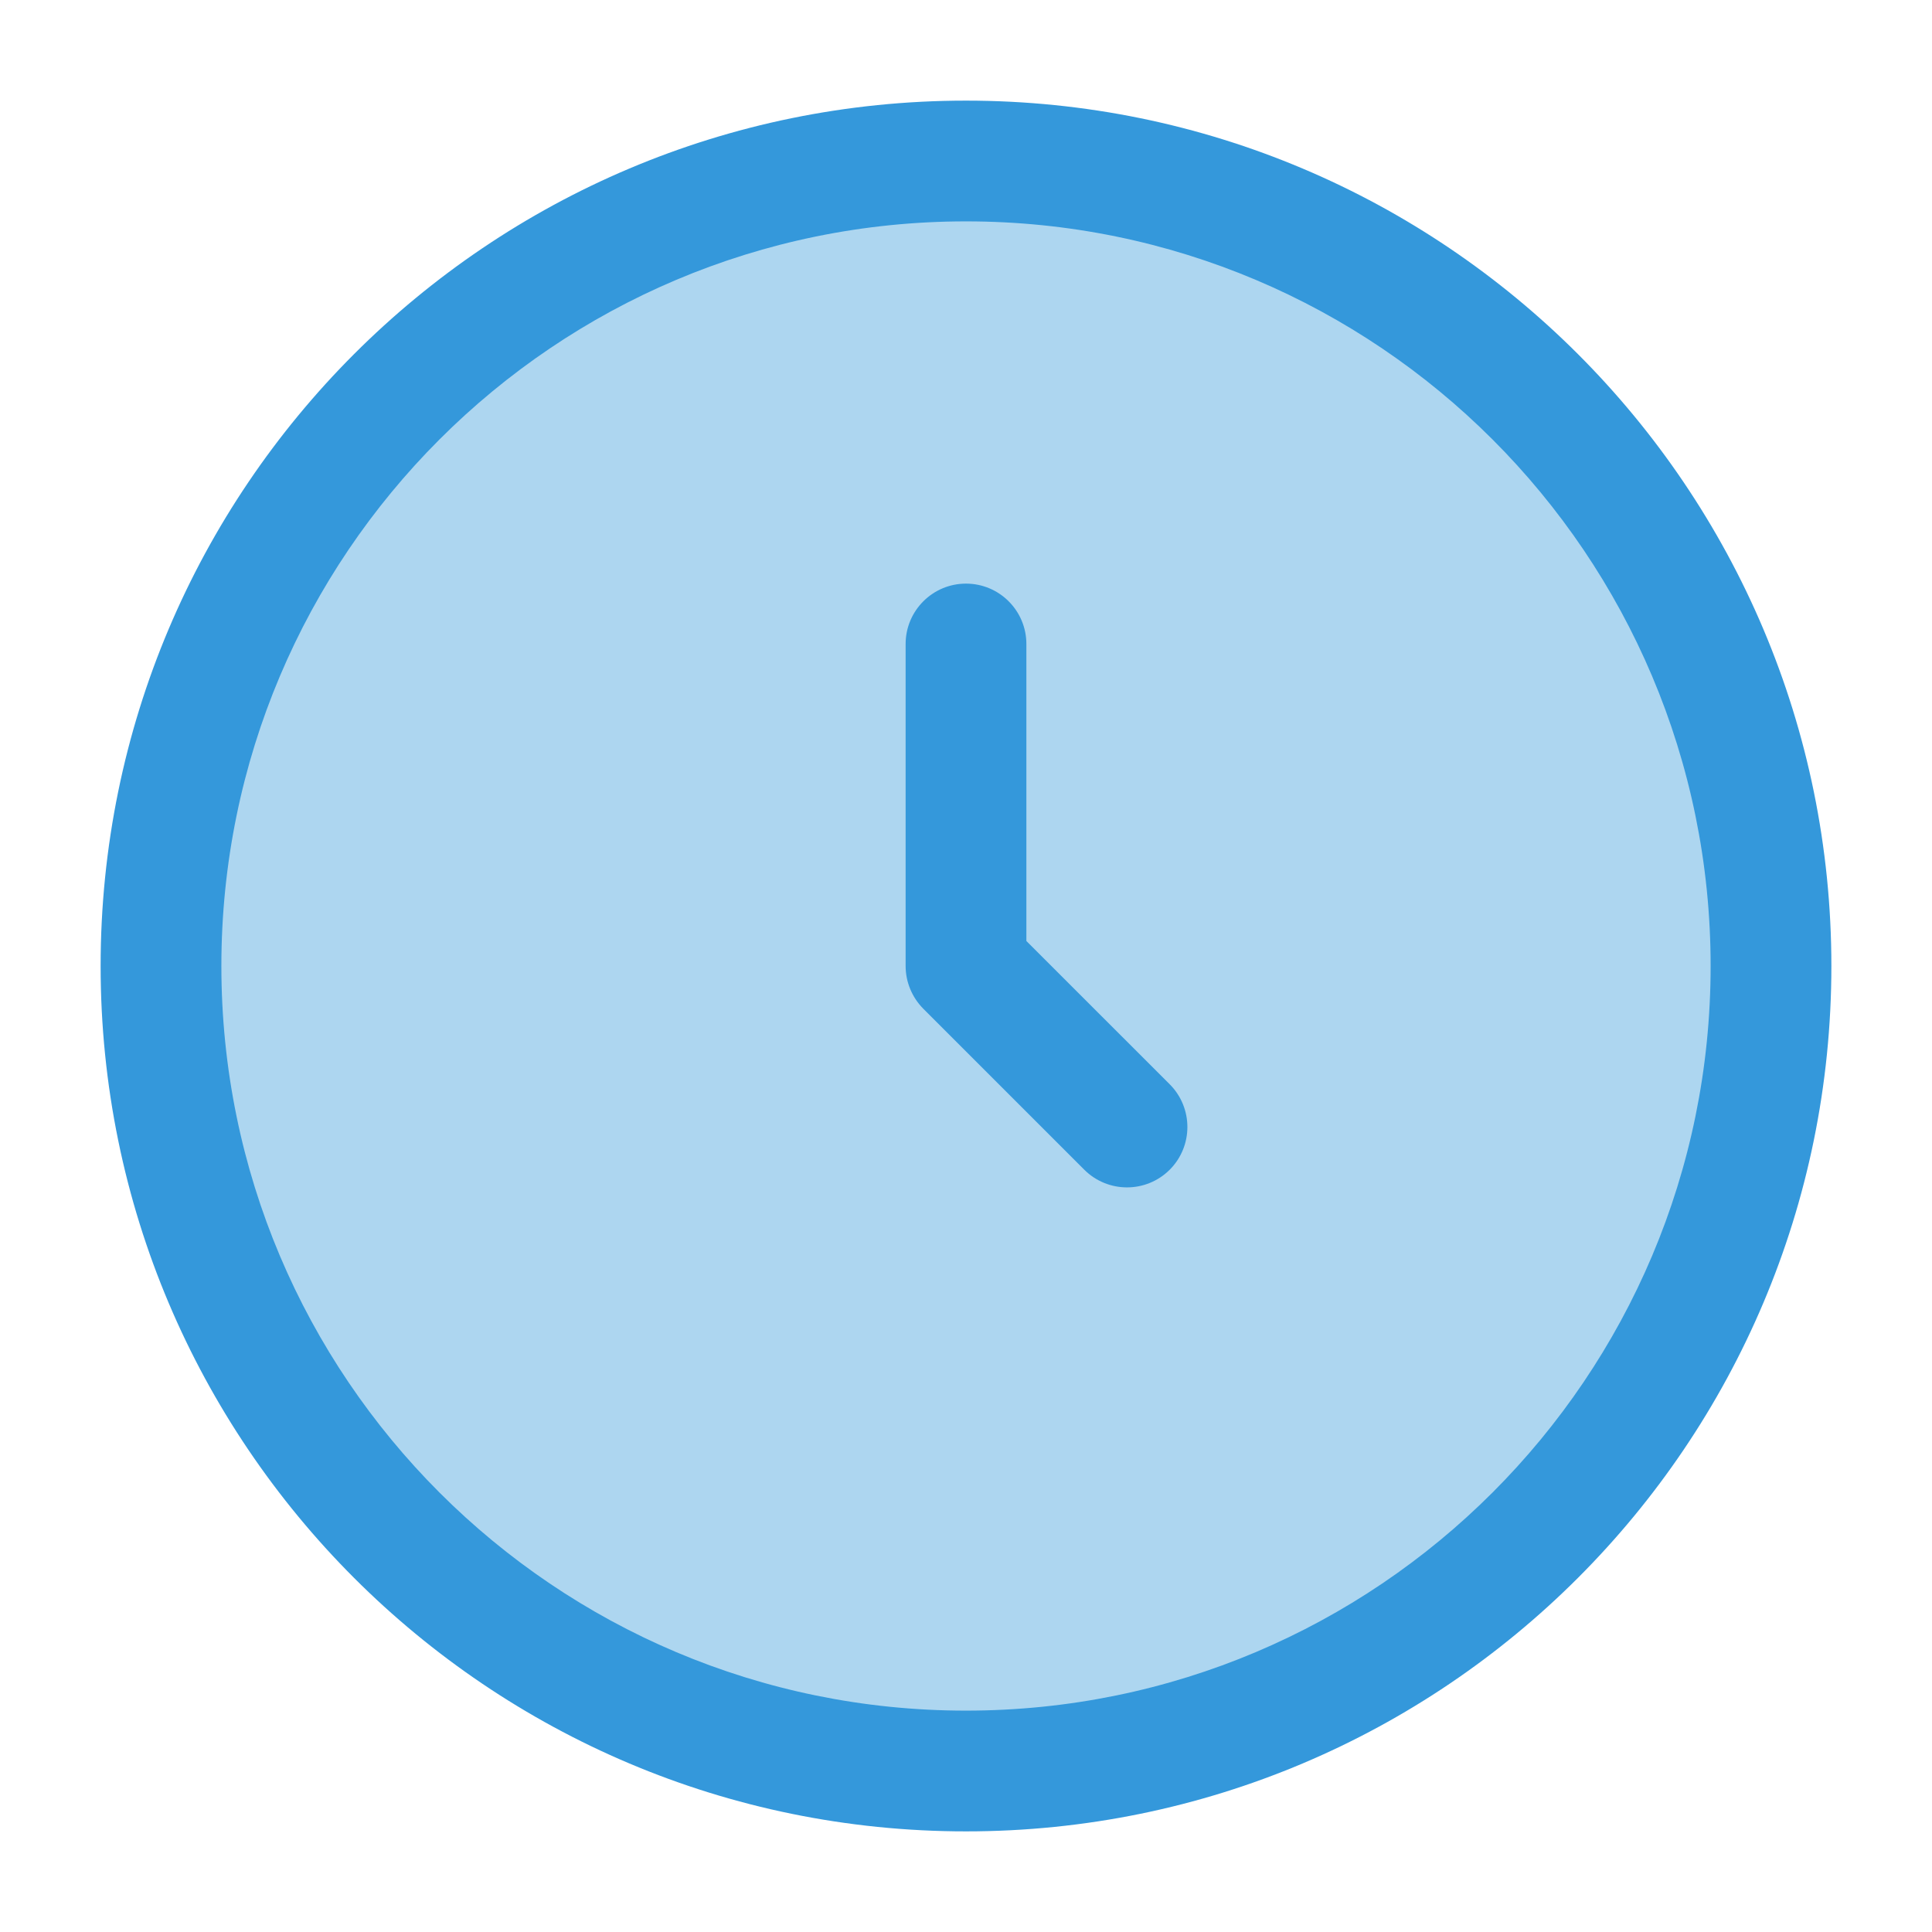
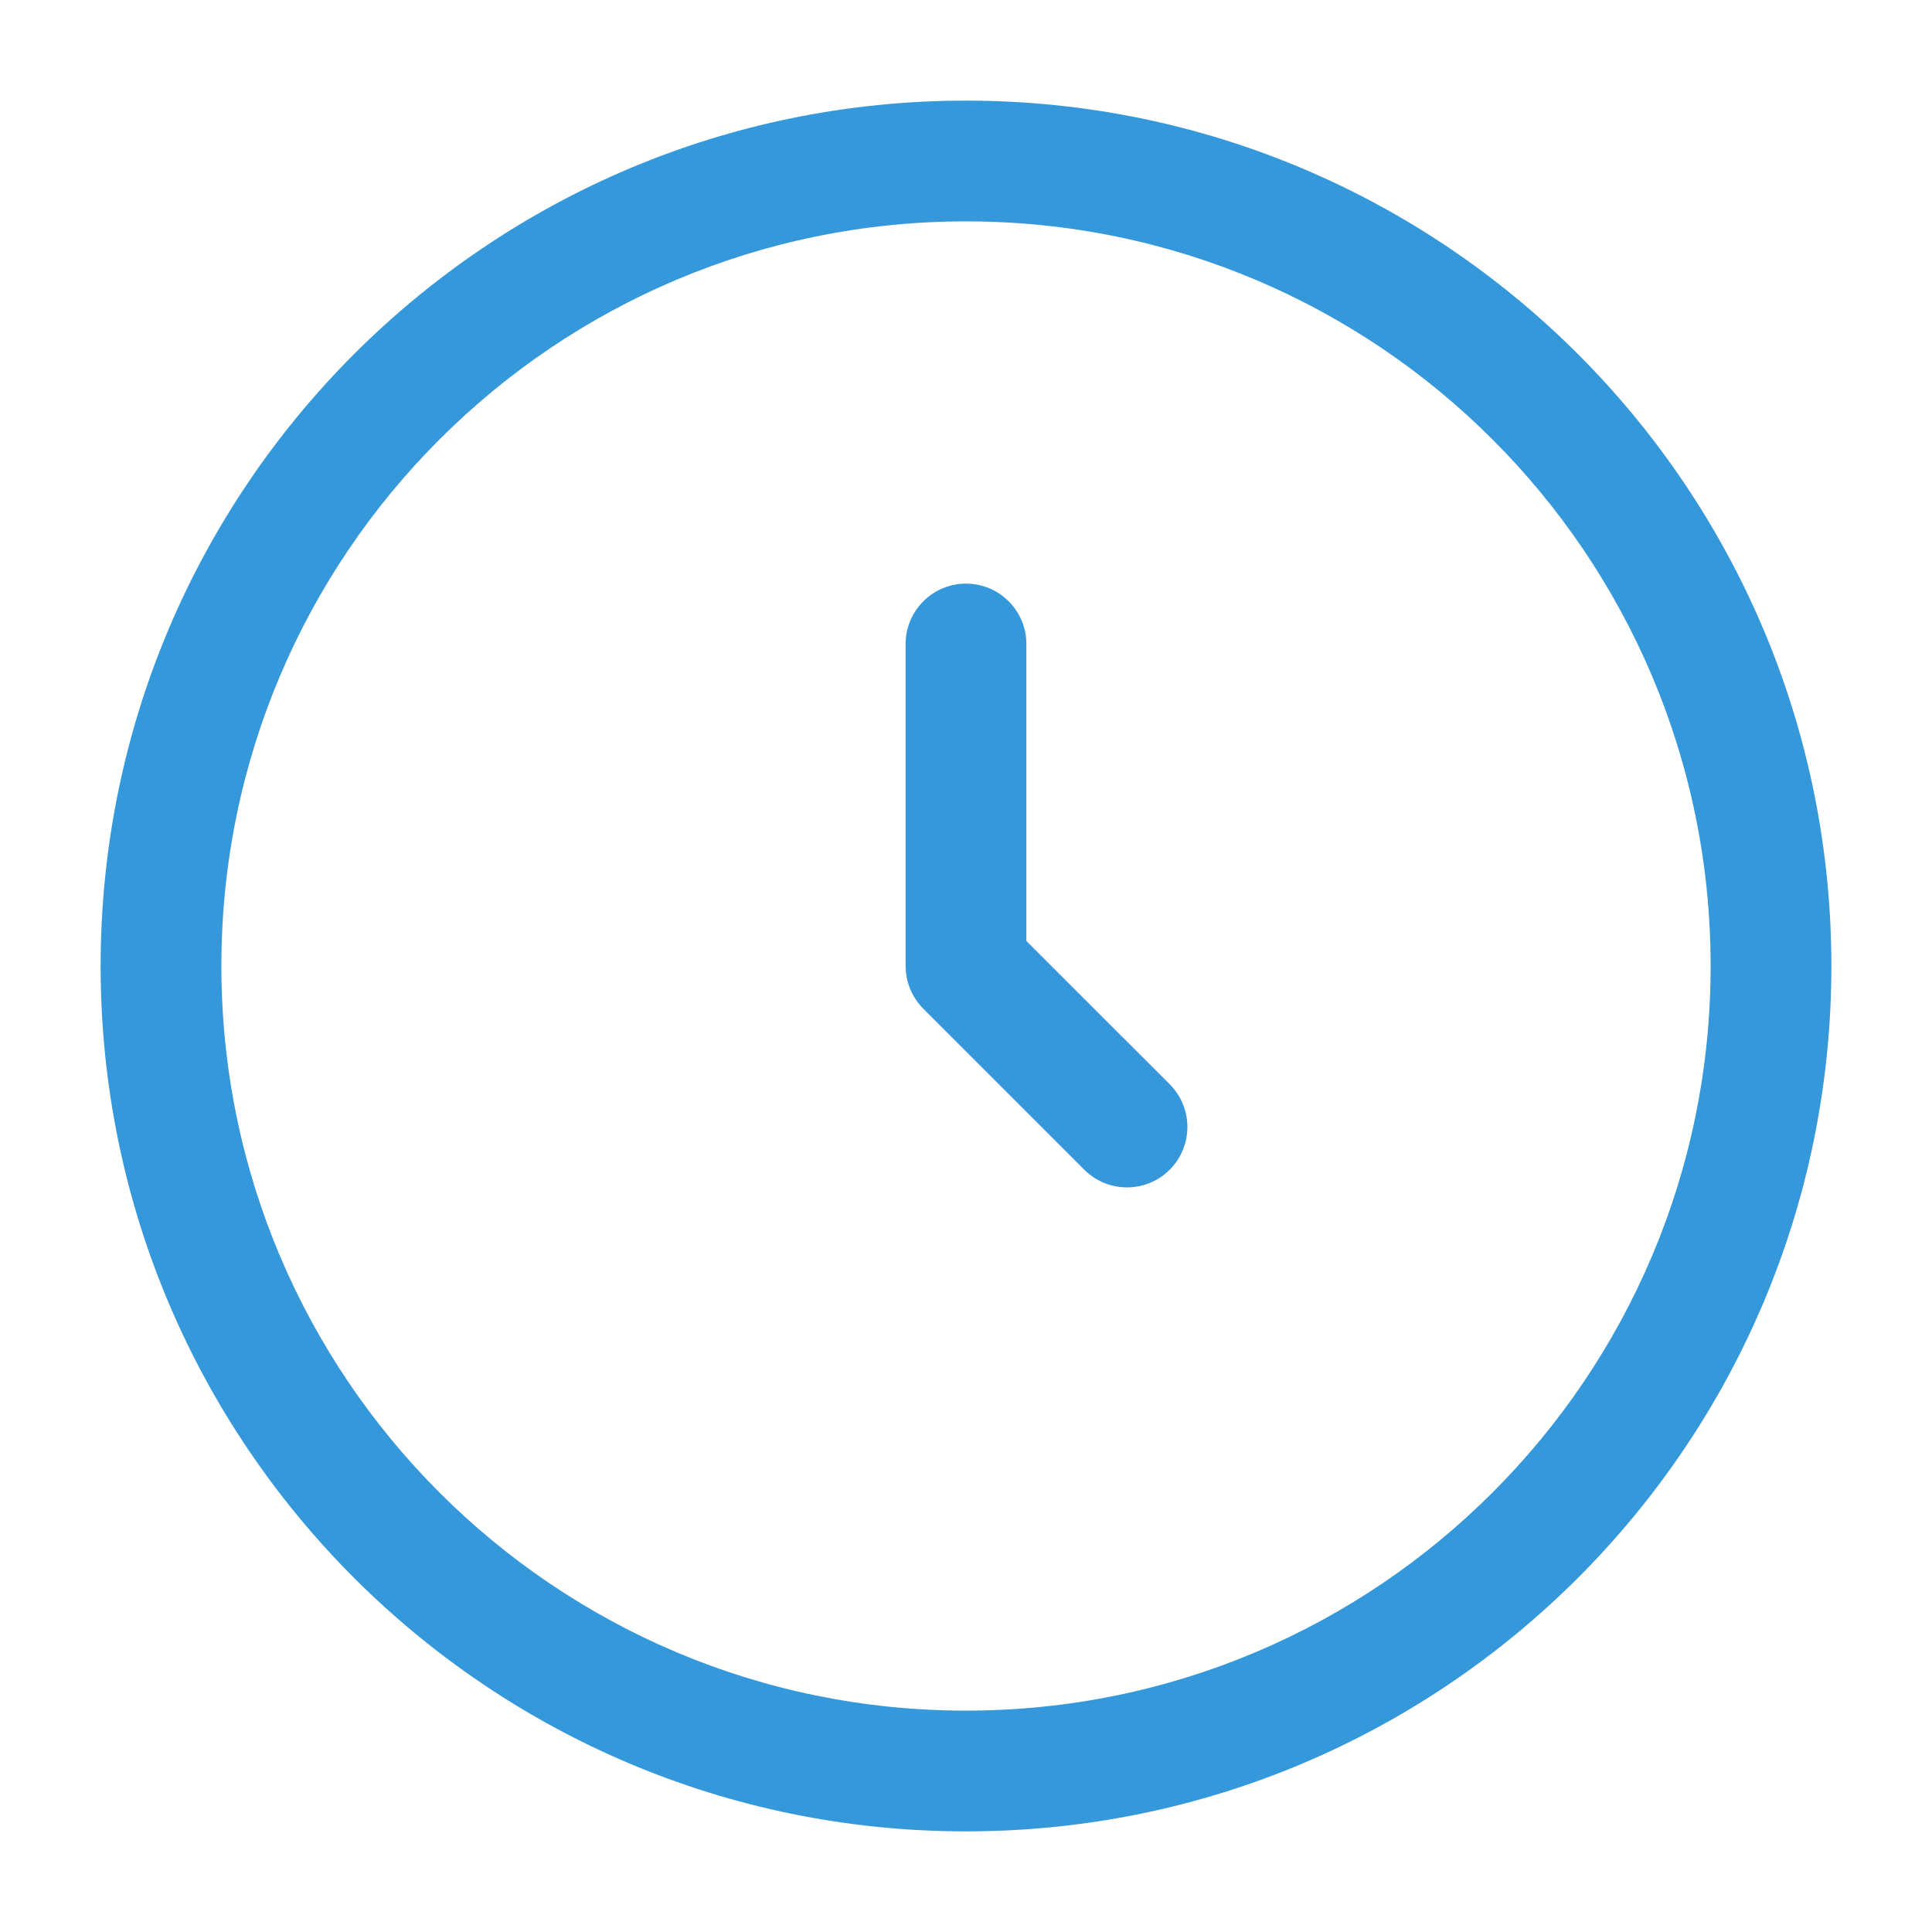
<svg xmlns="http://www.w3.org/2000/svg" width="36" height="36" viewBox="0 0 36 36" fill="none">
-   <circle opacity="0.4" cx="18" cy="18" r="15" fill="#3498DB" />
-   <path d="M19.125 12C19.125 11.379 18.621 10.875 18 10.875C17.379 10.875 16.875 11.379 16.875 12L16.875 18C16.875 18.298 16.994 18.584 17.204 18.796L20.204 21.796C20.644 22.235 21.356 22.235 21.796 21.796C22.235 21.356 22.235 20.644 21.796 20.204L19.125 17.534V12Z" fill="#3498DB" />
+   <path d="M19.125 12C19.125 11.379 18.621 10.875 18 10.875C17.379 10.875 16.875 11.379 16.875 12L16.875 18C16.875 18.298 16.994 18.584 17.204 18.796L20.204 21.796C20.644 22.235 21.356 22.235 21.796 21.796C22.235 21.356 22.235 20.644 21.796 20.204L19.125 17.534Z" fill="#3498DB" />
  <path fill-rule="evenodd" clip-rule="evenodd" d="M18 1.875C9.094 1.875 1.875 9.094 1.875 18C1.875 26.906 9.094 34.125 18 34.125C26.906 34.125 34.125 26.906 34.125 18C34.125 9.094 26.906 1.875 18 1.875ZM4.125 18C4.125 10.337 10.337 4.125 18 4.125C25.663 4.125 31.875 10.337 31.875 18C31.875 25.663 25.663 31.875 18 31.875C10.337 31.875 4.125 25.663 4.125 18Z" fill="#3498DB" />
</svg>